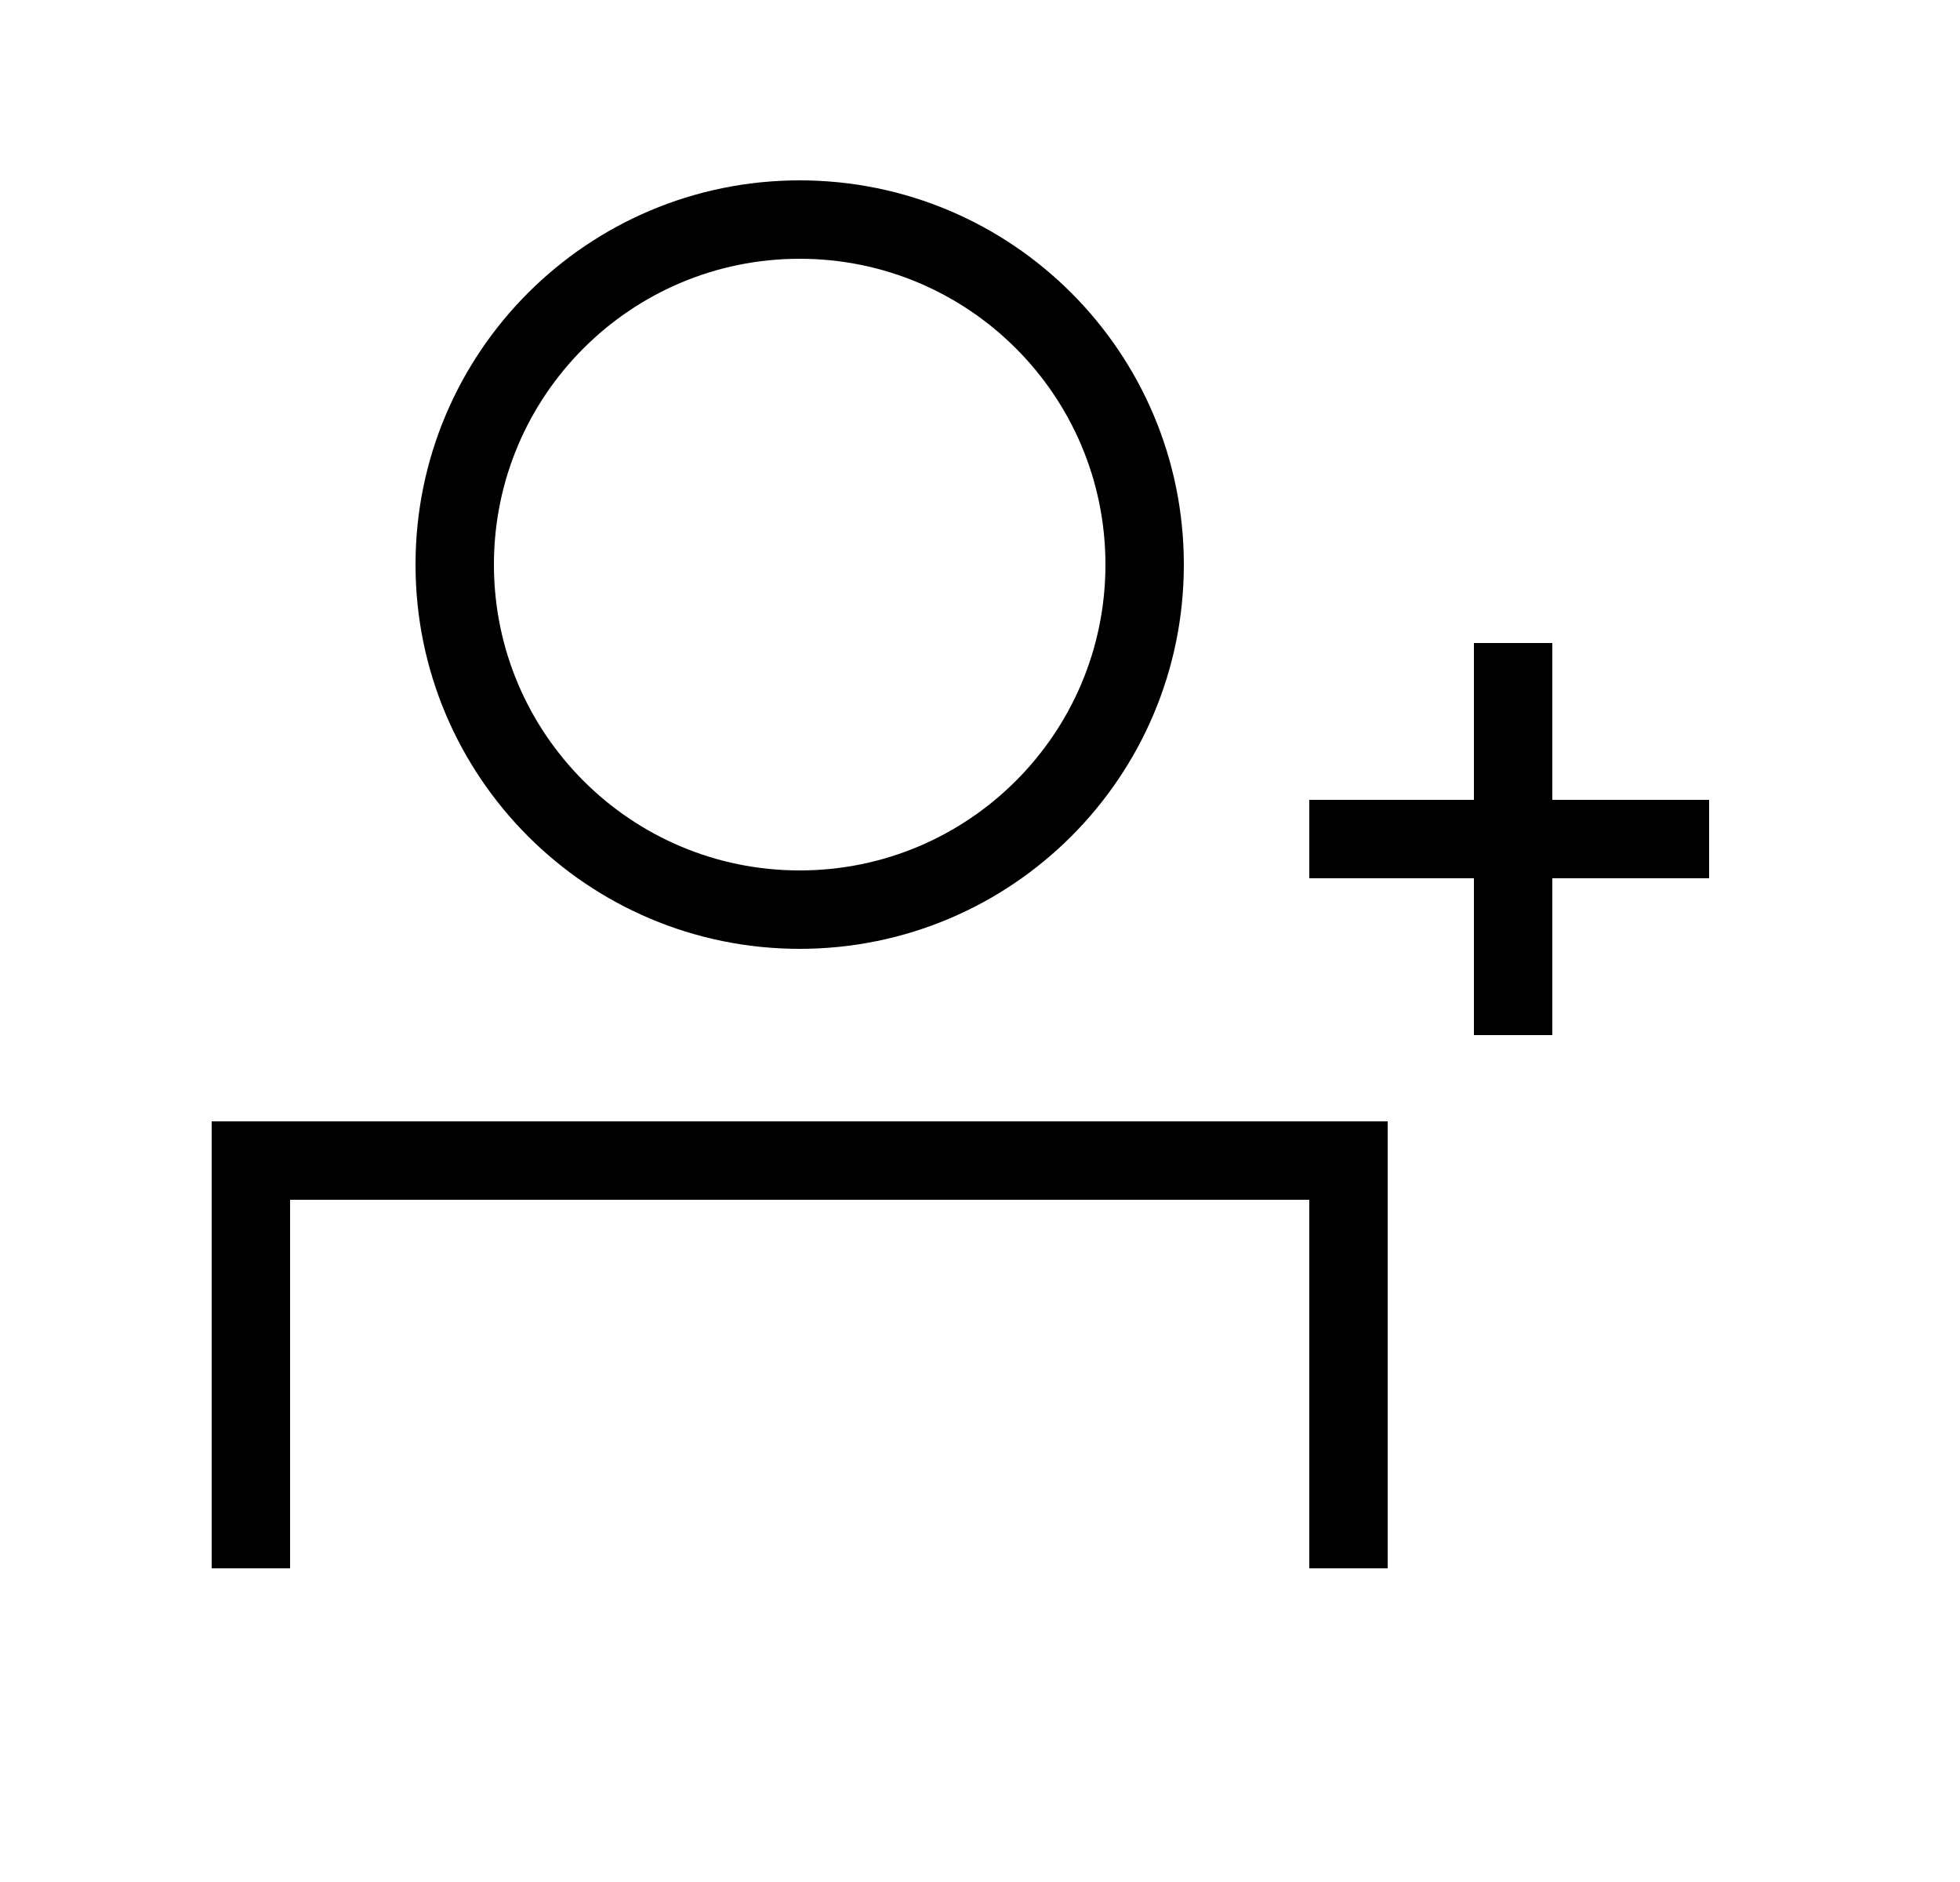
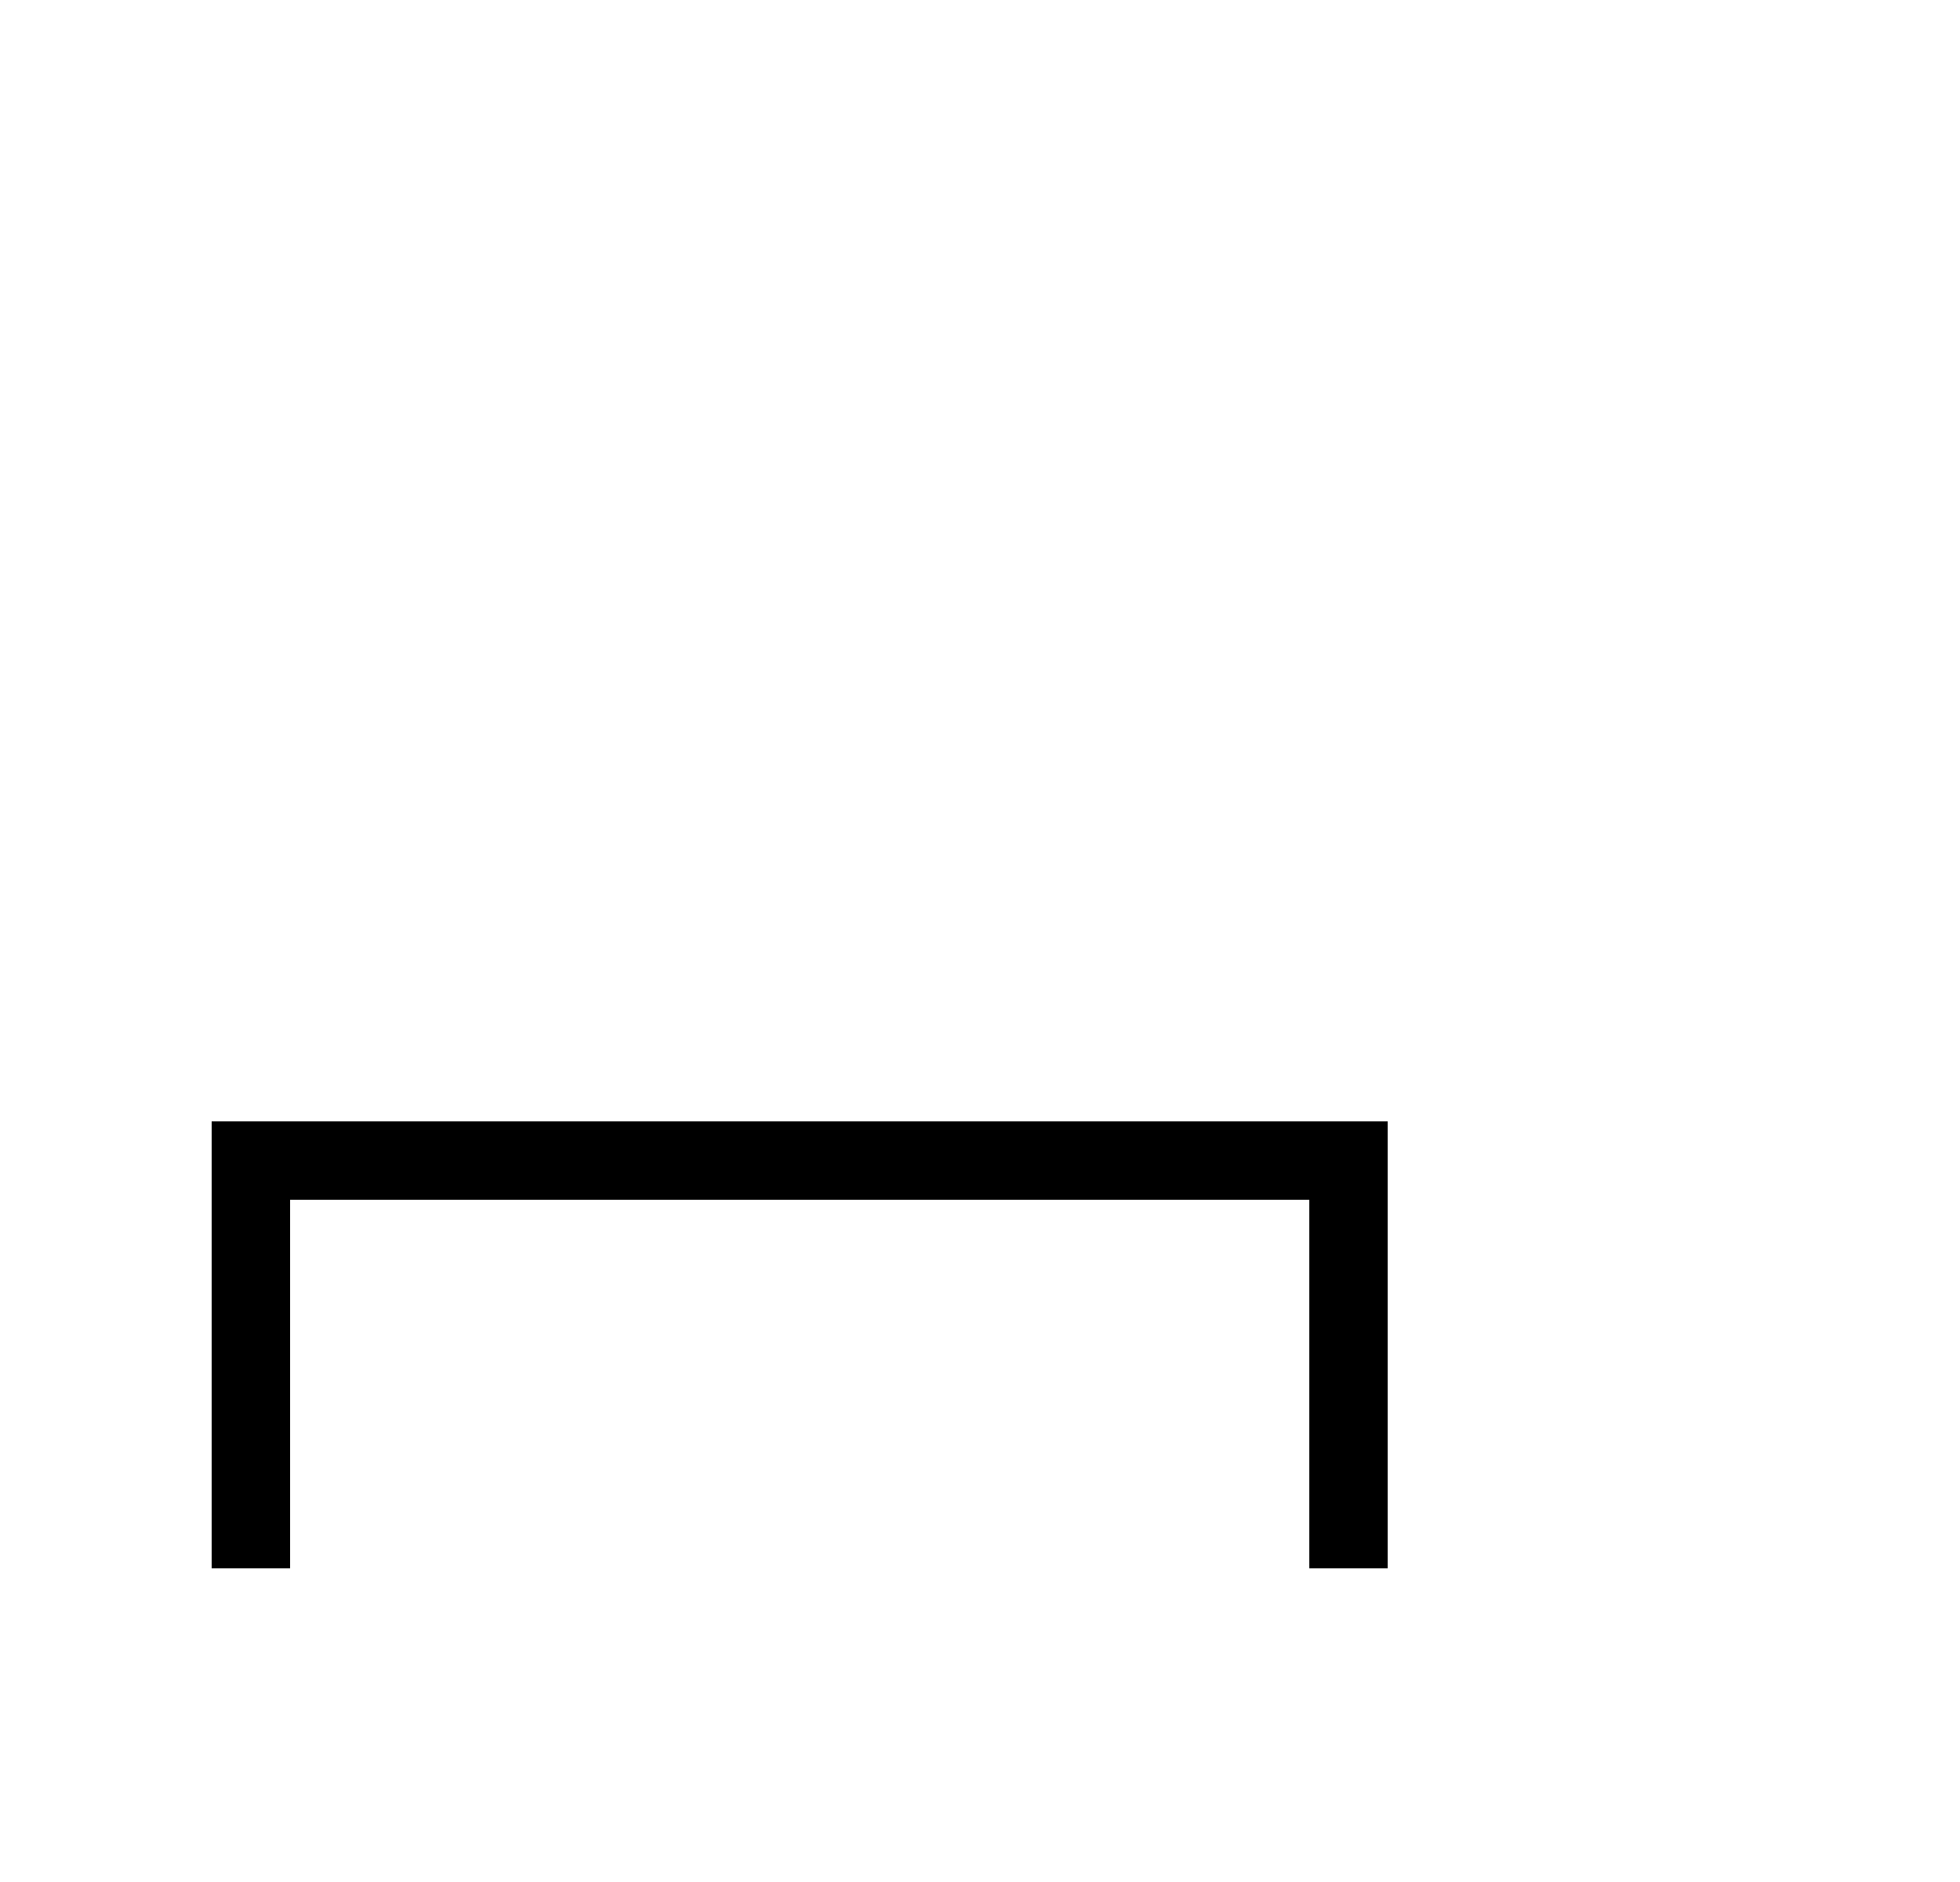
<svg xmlns="http://www.w3.org/2000/svg" width="50" height="48" viewBox="0 0 50 48" fill="none">
-   <path d="M38.6 17.4V25.4" stroke="black" stroke-width="2" stroke-linecap="square" stroke-linejoin="round" />
-   <path d="M42.6 21.4H34.4" stroke="black" stroke-width="2" stroke-linecap="square" stroke-linejoin="round" />
-   <path d="M20.4 23.2C25.26 23.2 29.2 19.26 29.2 14.4C29.2 9.54 25.26 5.6 20.4 5.6C15.54 5.6 11.6 9.54 11.6 14.4C11.6 19.26 15.54 23.2 20.4 23.2Z" stroke="black" stroke-width="2" stroke-linecap="square" />
  <path d="M6.4 39V29.6H34.4V39" stroke="black" stroke-width="2" stroke-linecap="square" />
</svg>